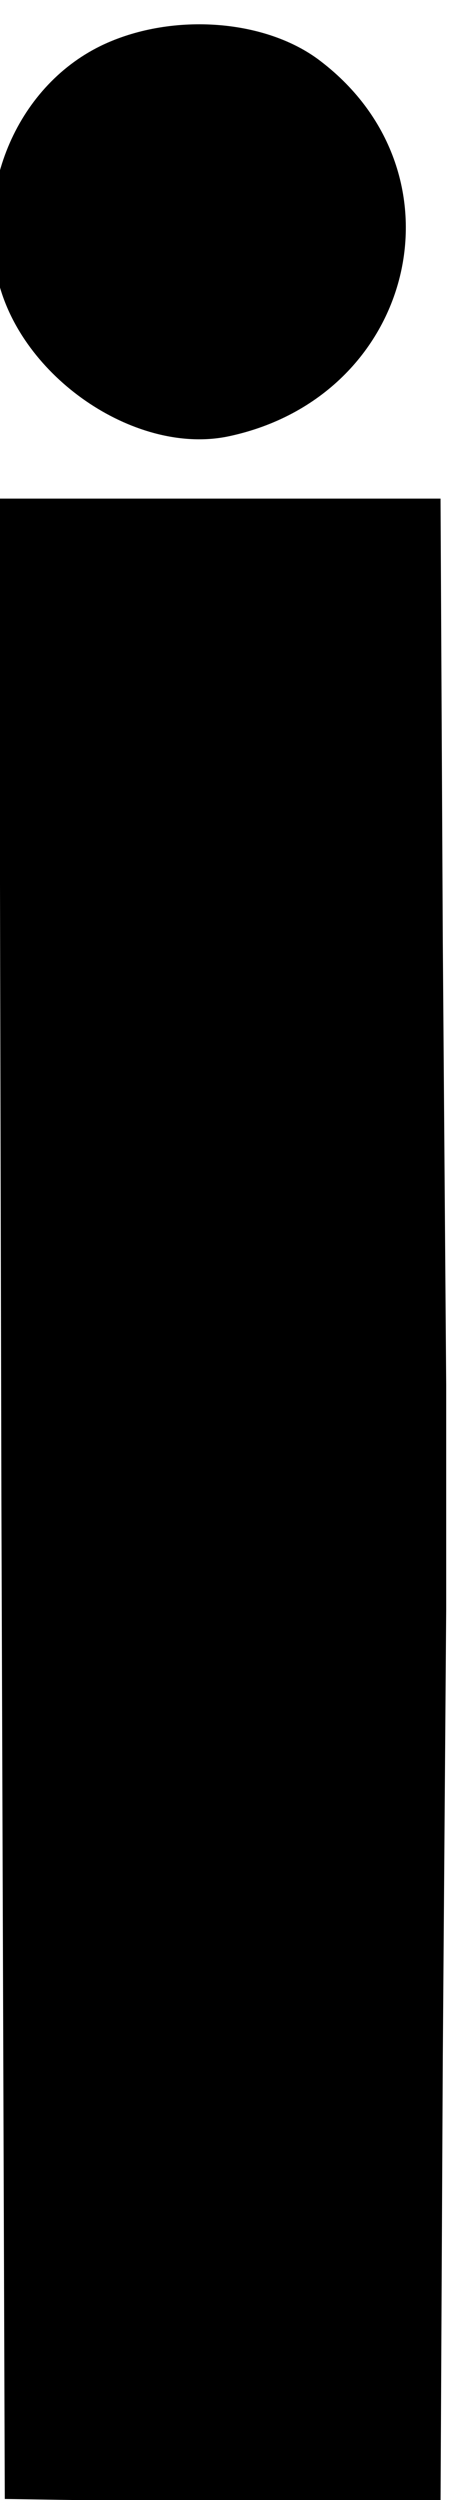
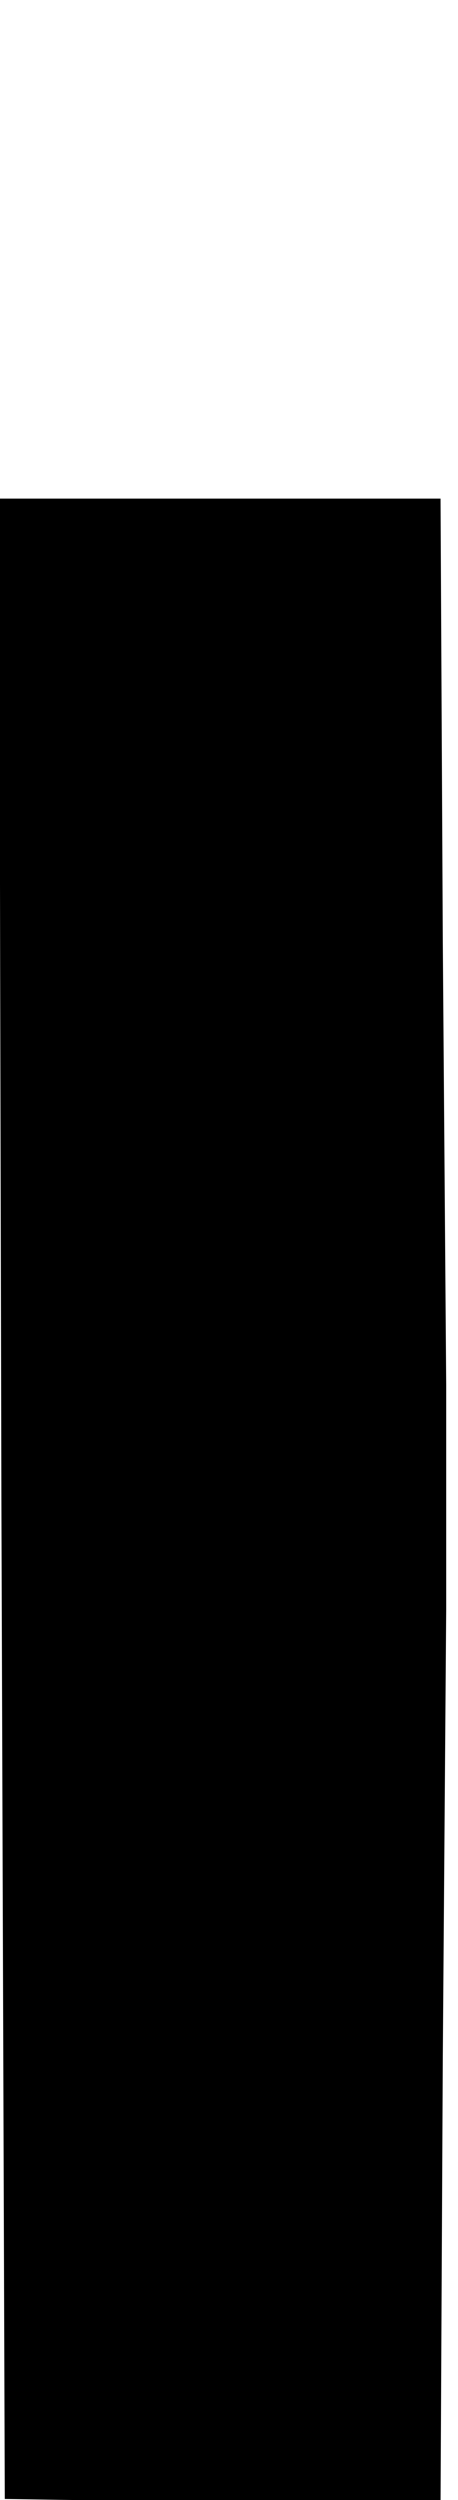
<svg xmlns="http://www.w3.org/2000/svg" xmlns:ns1="http://www.inkscape.org/namespaces/inkscape" xmlns:ns2="http://sodipodi.sourceforge.net/DTD/sodipodi-0.dtd" width="14.163mm" height="77.206mm" viewBox="0 0 14.163 77.206" version="1.1" id="svg354" ns1:version="1.2.2 (1:1.2.2+202212051550+b0a8486541)" ns2:docname="i.svg">
  <ns2:namedview id="namedview356" pagecolor="#ffffff" bordercolor="#666666" borderopacity="1.0" ns1:showpageshadow="2" ns1:pageopacity="0.0" ns1:pagecheckerboard="0" ns1:deskcolor="#d1d1d1" ns1:document-units="mm" showgrid="false" ns1:zoom="0.75544332" ns1:cx="-245.55118" ns1:cy="157.5234" ns1:window-width="1920" ns1:window-height="1027" ns1:window-x="0" ns1:window-y="0" ns1:window-maximized="1" ns1:current-layer="layer1" />
  <defs id="defs351" />
  <g ns1:label="Layer 1" ns1:groupmode="layer" id="layer1" transform="translate(-118.242,-106.808)">
    <g transform="matrix(0.035,0,0,-0.035,86.015,202.006)" fill="#000000" stroke="none" id="g8-6-1">
-       <path d="m 1013,2681 c -76,-35 -116,-127 -93,-212 23,-85 123,-151 203,-134 164,35 212,231 81,331 -48,37 -130,43 -191,15 z" id="path4-2-2" />
      <path d="m 922,1398 3,-883 192,-3 193,-2 2,395 3,395 v 198 l -3,391 -2,391 H 1115 920 Z" id="path6-9-7" ns2:nodetypes="cccccccccccc" />
    </g>
  </g>
</svg>